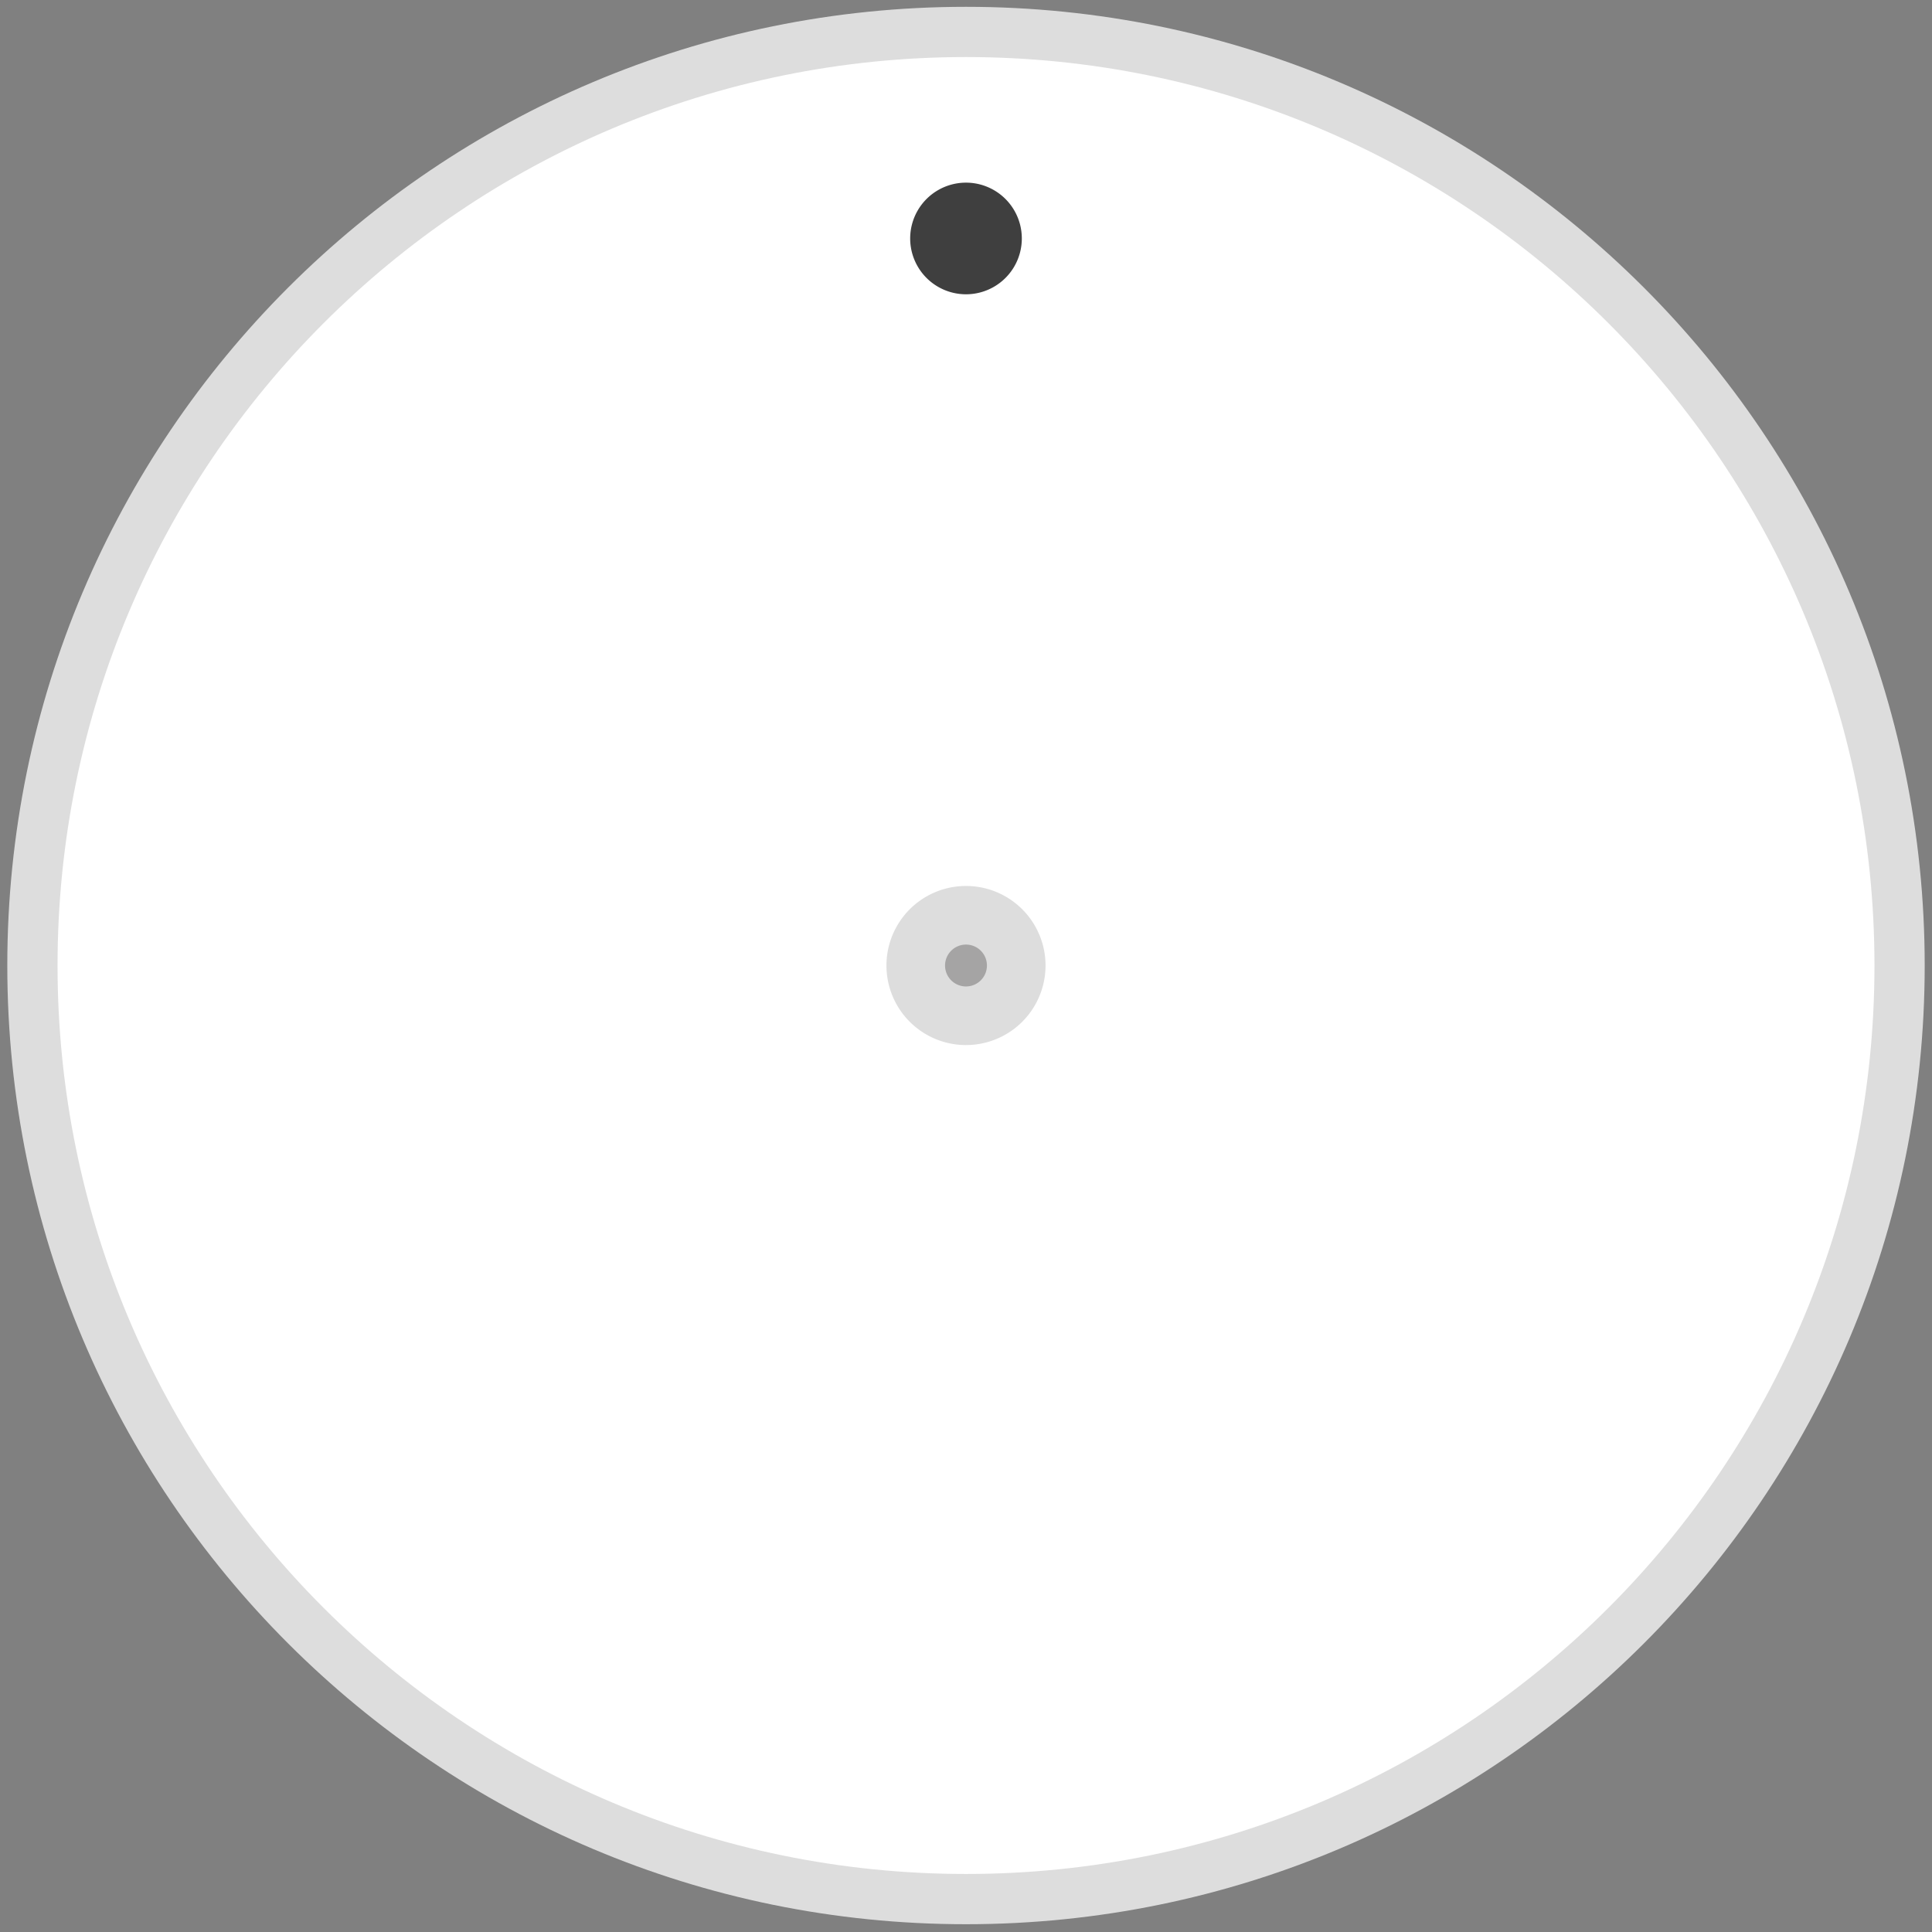
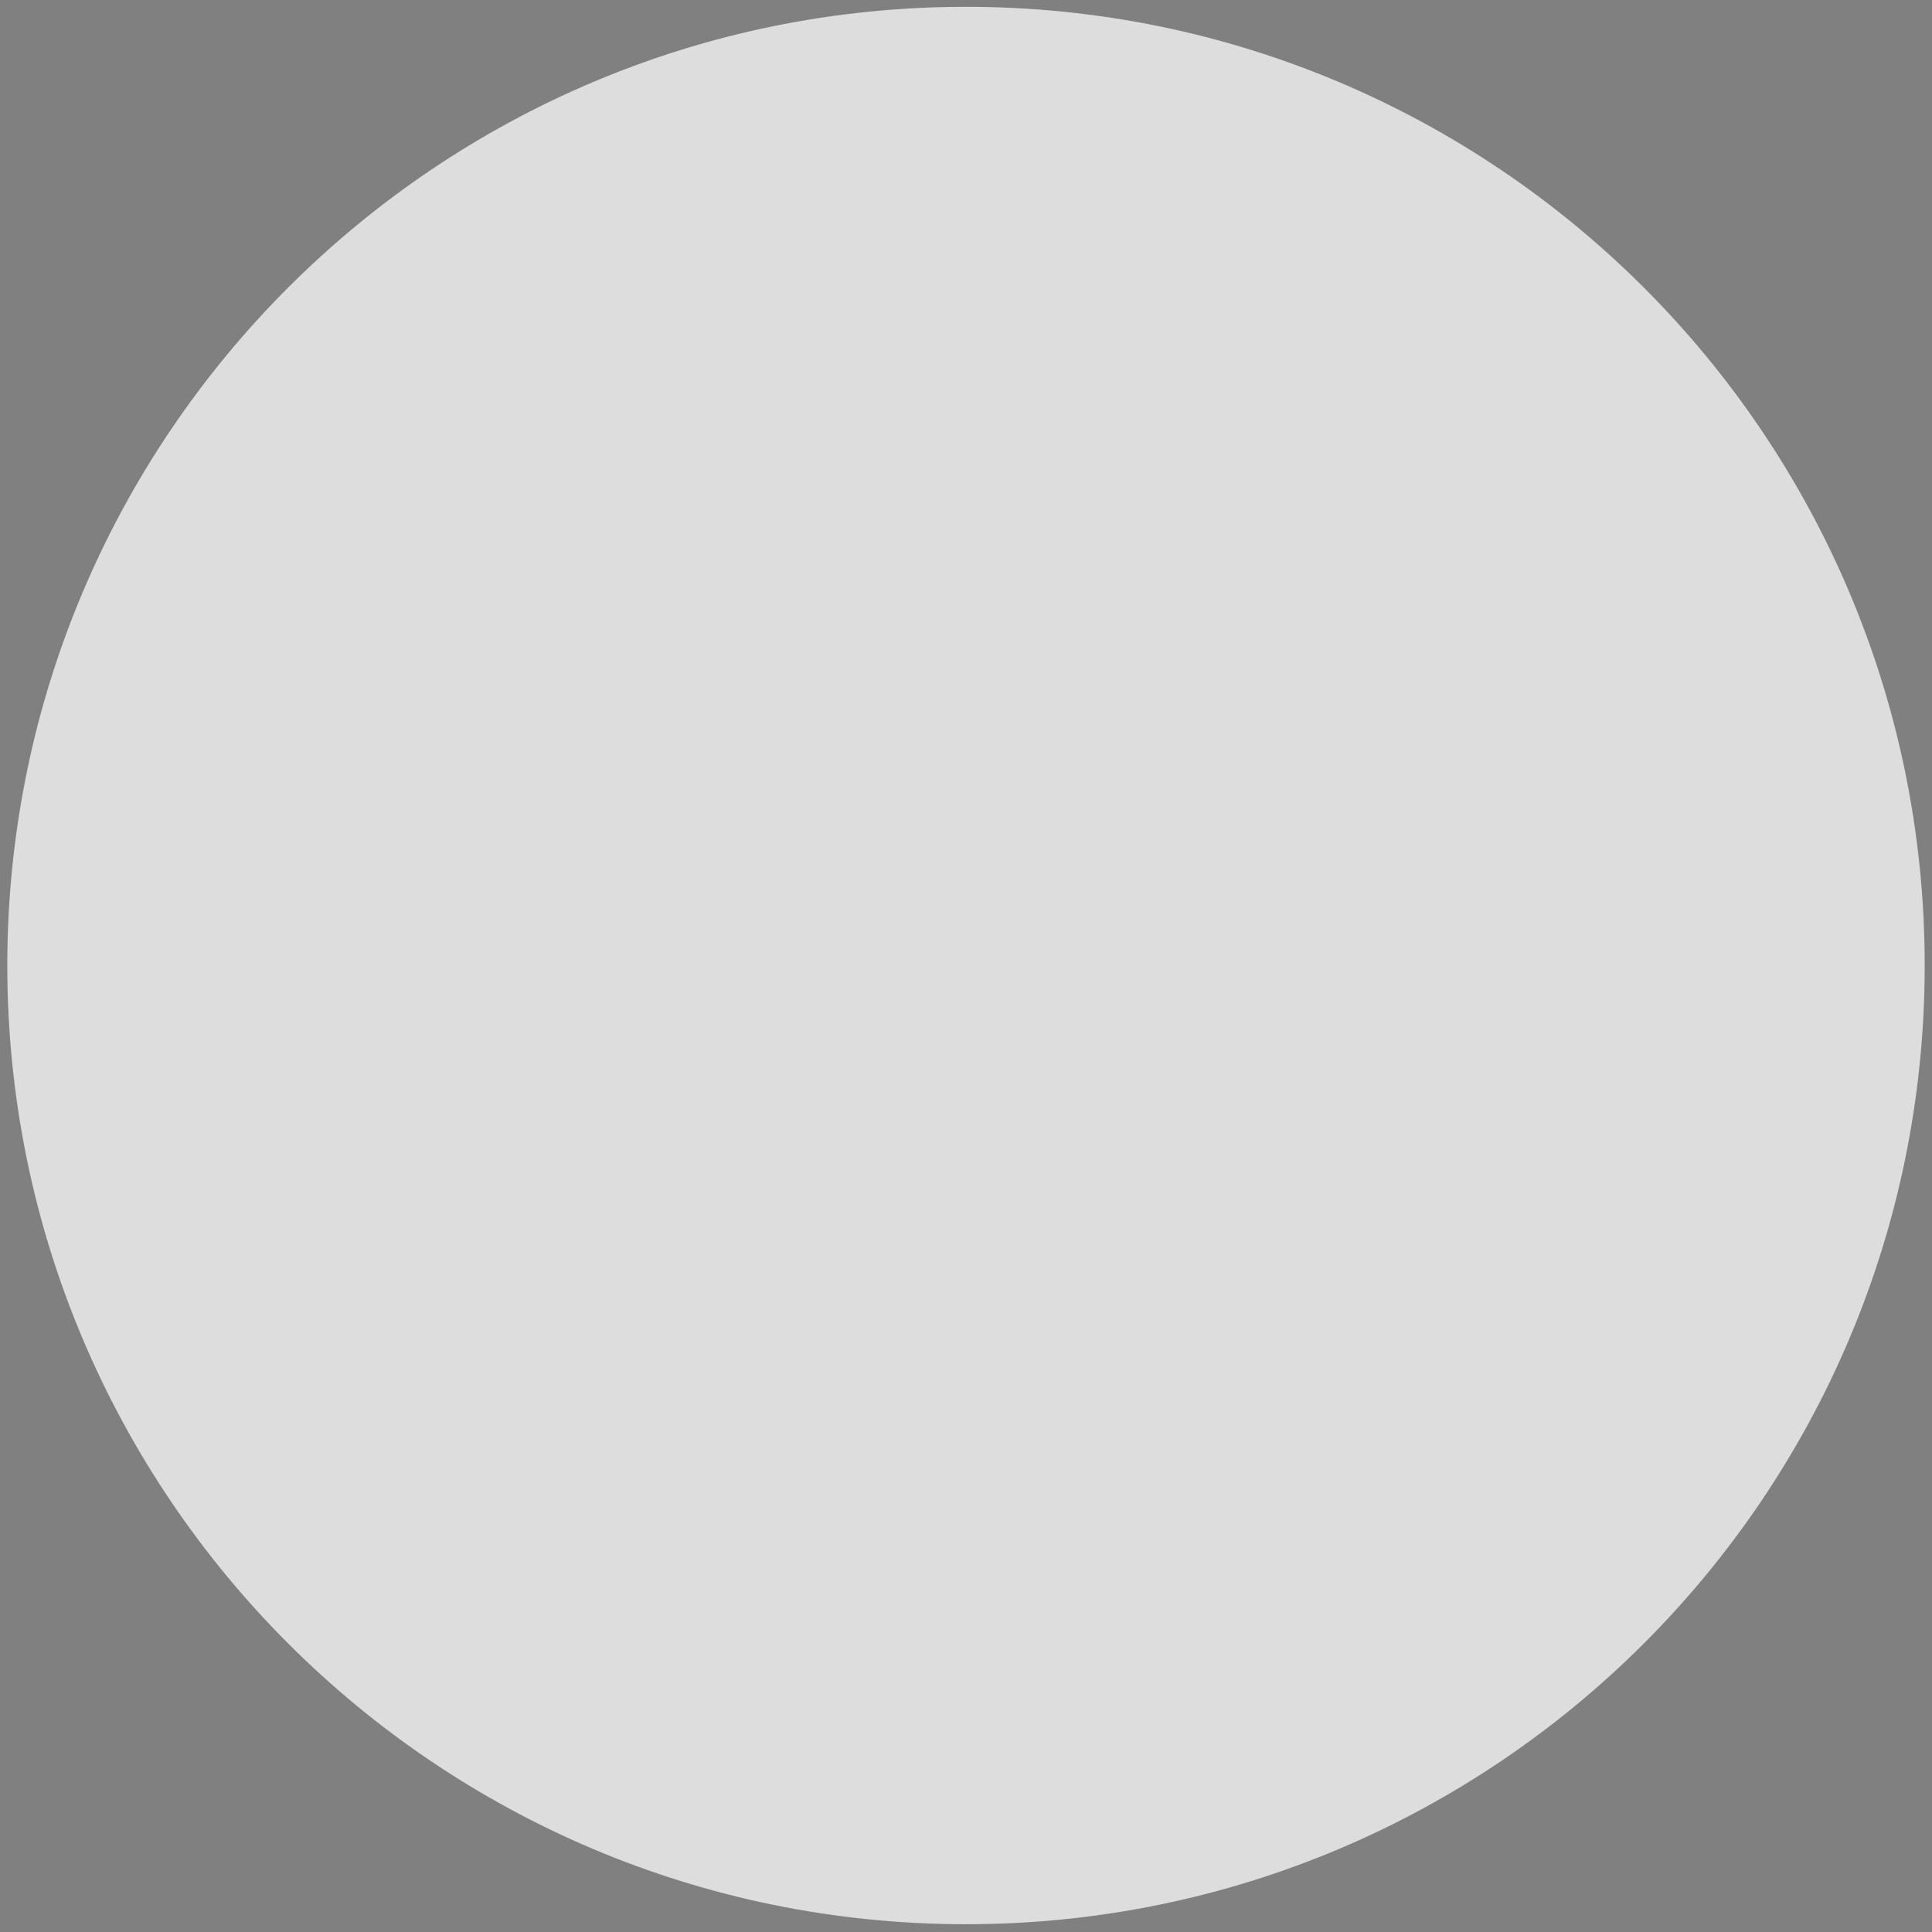
<svg xmlns="http://www.w3.org/2000/svg" width="75" height="75" fill="none" viewBox="0 0 149 149">
  <rect x="0" y="0" width="149" height="149" fill="#808080" stroke="none" />
  <g clip-path="url(#a)">
    <path fill="#DDD" d="M74.5 148.4c40.834 0 73.937-33.103 73.937-73.937C148.437 33.629 115.334.526 74.5.526 33.666.526.563 33.629.563 74.463c0 40.834 33.103 73.937 73.937 73.937Z" />
-     <path fill="#fff" d="M74.5 144.525c38.695 0 70.063-31.368 70.063-70.062C144.563 35.768 113.195 4.4 74.5 4.4 35.806 4.4 4.438 35.768 4.438 74.463c0 38.694 31.368 70.062 70.062 70.062Z" />
-     <path fill="#3F3F3F" d="M74.5 22.696a4.305 4.305 0 1 0 0-8.61 4.305 4.305 0 0 0 0 8.61Z" />
+     <path fill="#3F3F3F" d="M74.5 22.696Z" />
    <path fill="#DDD" d="M74.5 80.597a6.134 6.134 0 1 0 0-12.269 6.134 6.134 0 0 0 0 12.27Z" />
-     <path fill="#A5A4A4" d="M74.5 76.077a1.614 1.614 0 1 0 0-3.229 1.614 1.614 0 0 0 0 3.23Z" />
  </g>
  <defs>
    <clipPath id="a">
      <path fill="#fff" d="M.563.526h147.874V148.4H.563z" />
    </clipPath>
  </defs>
</svg>